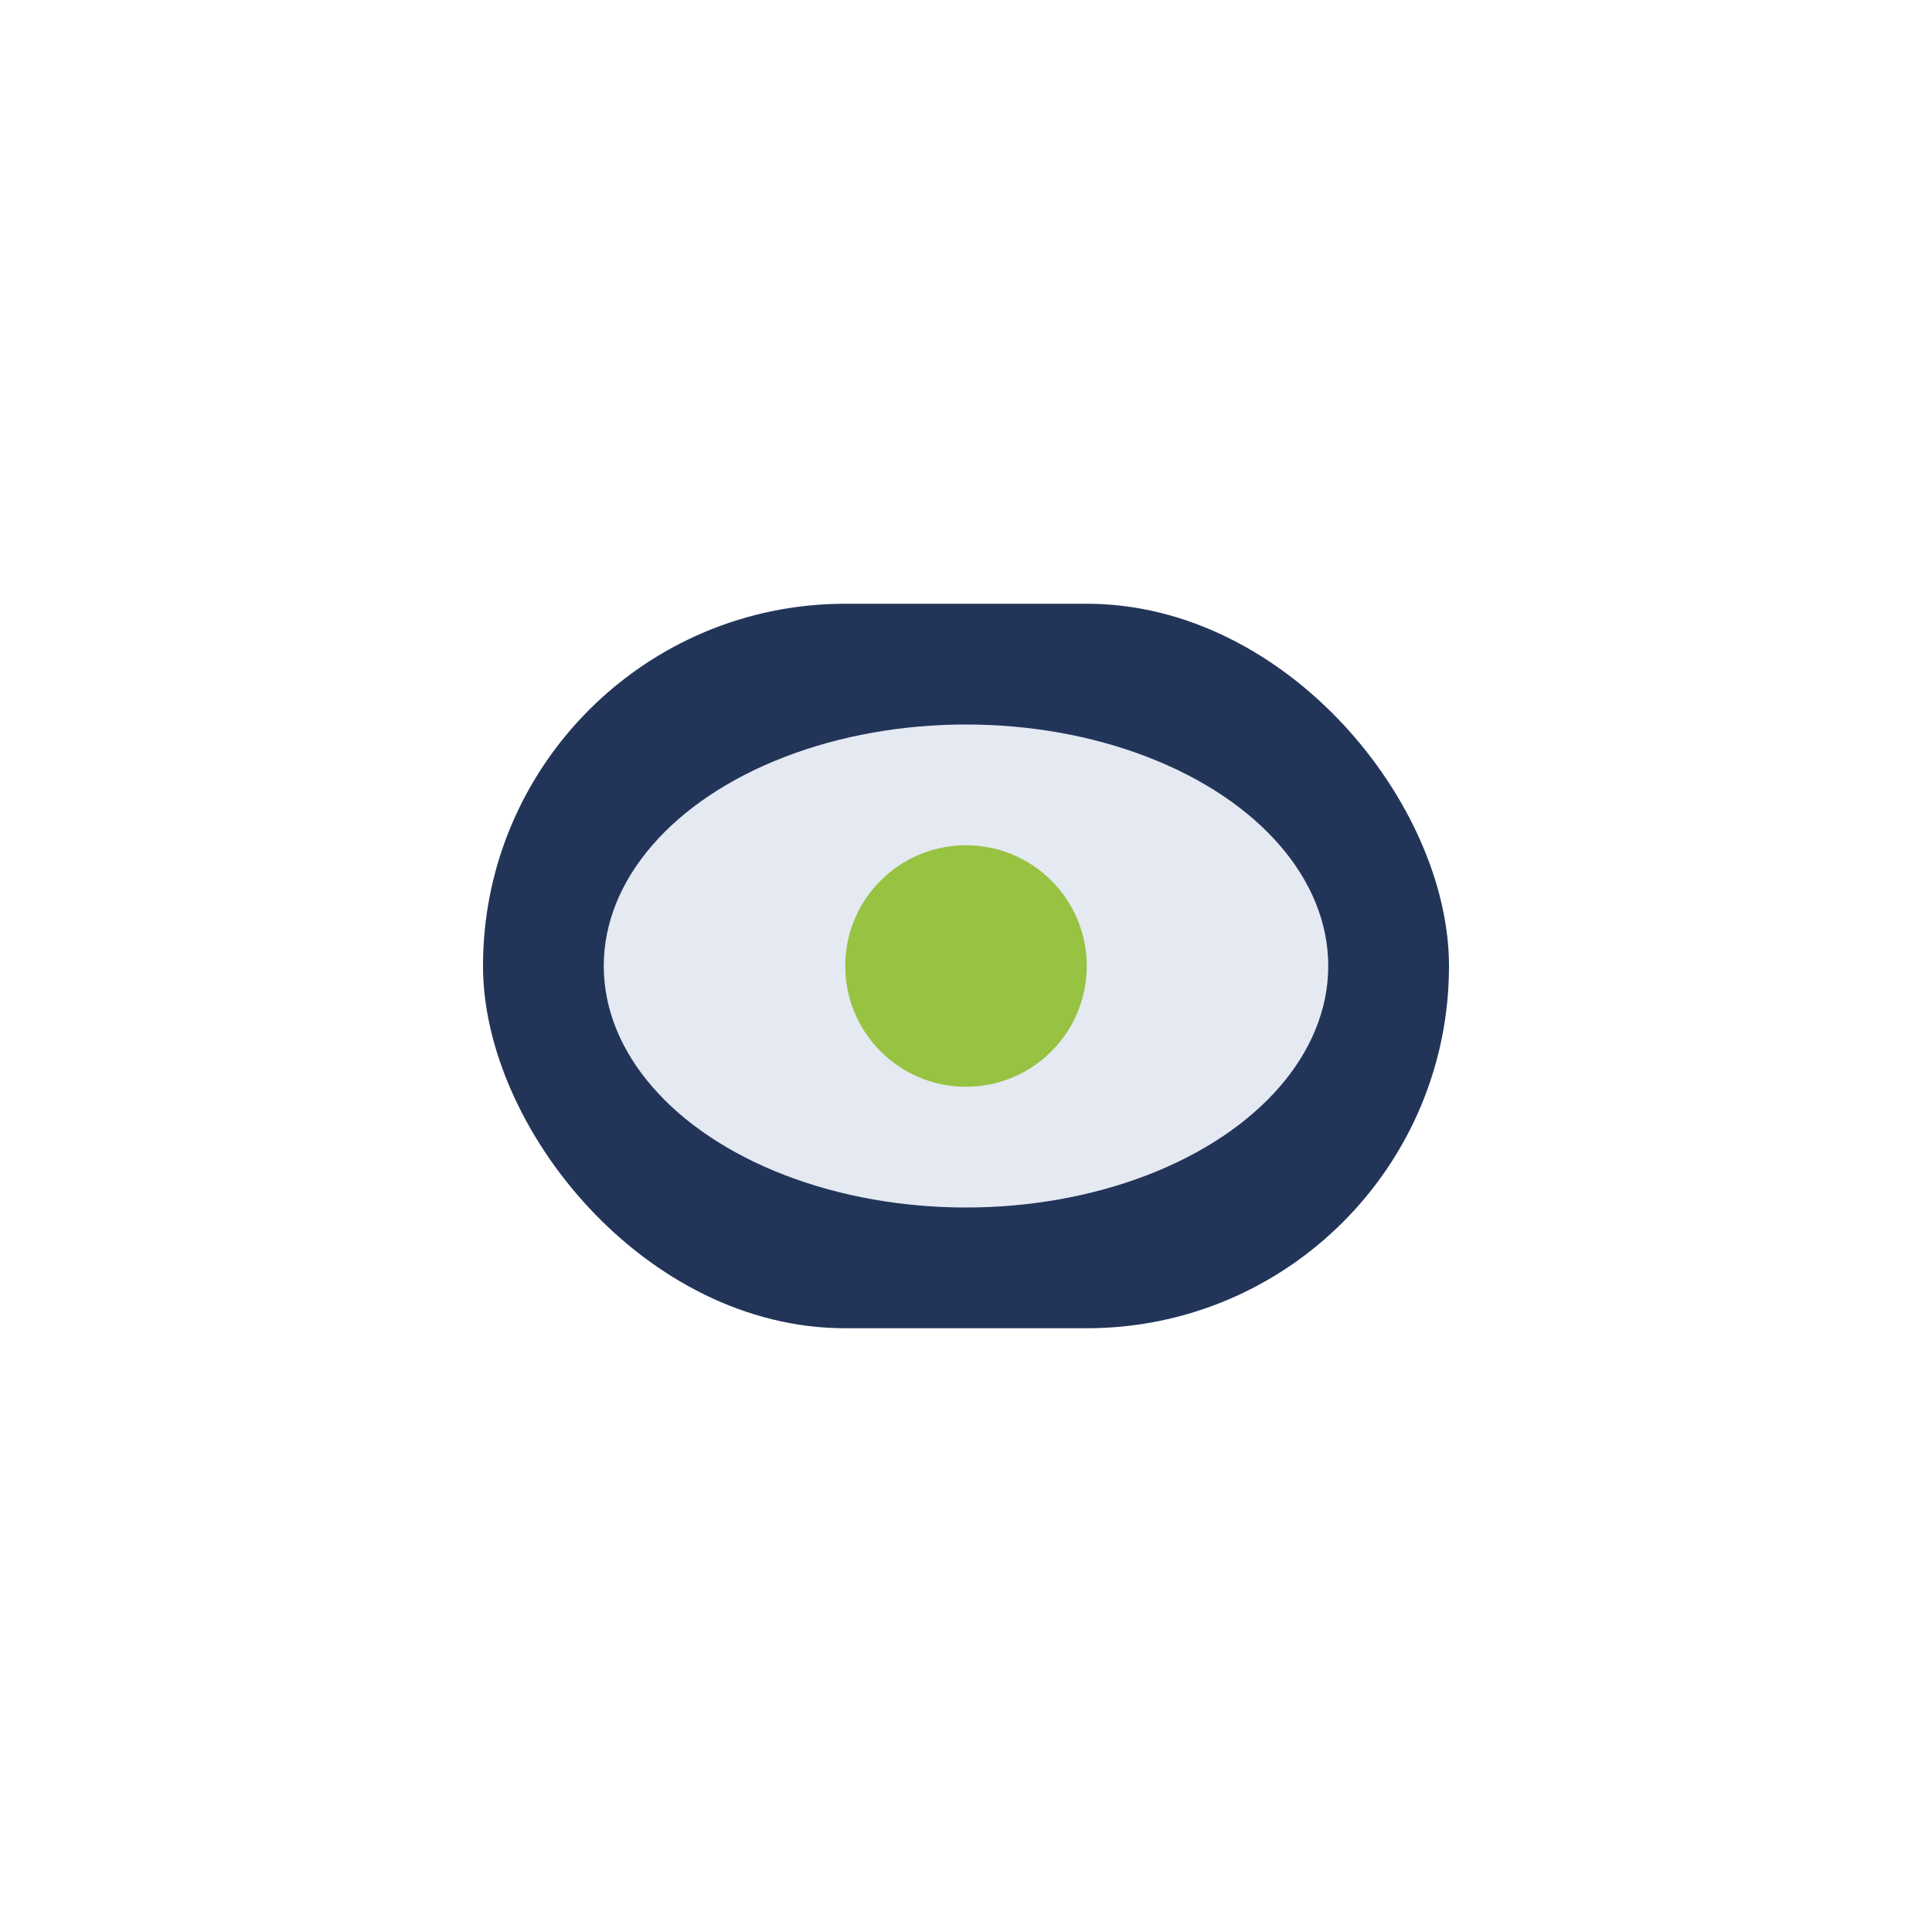
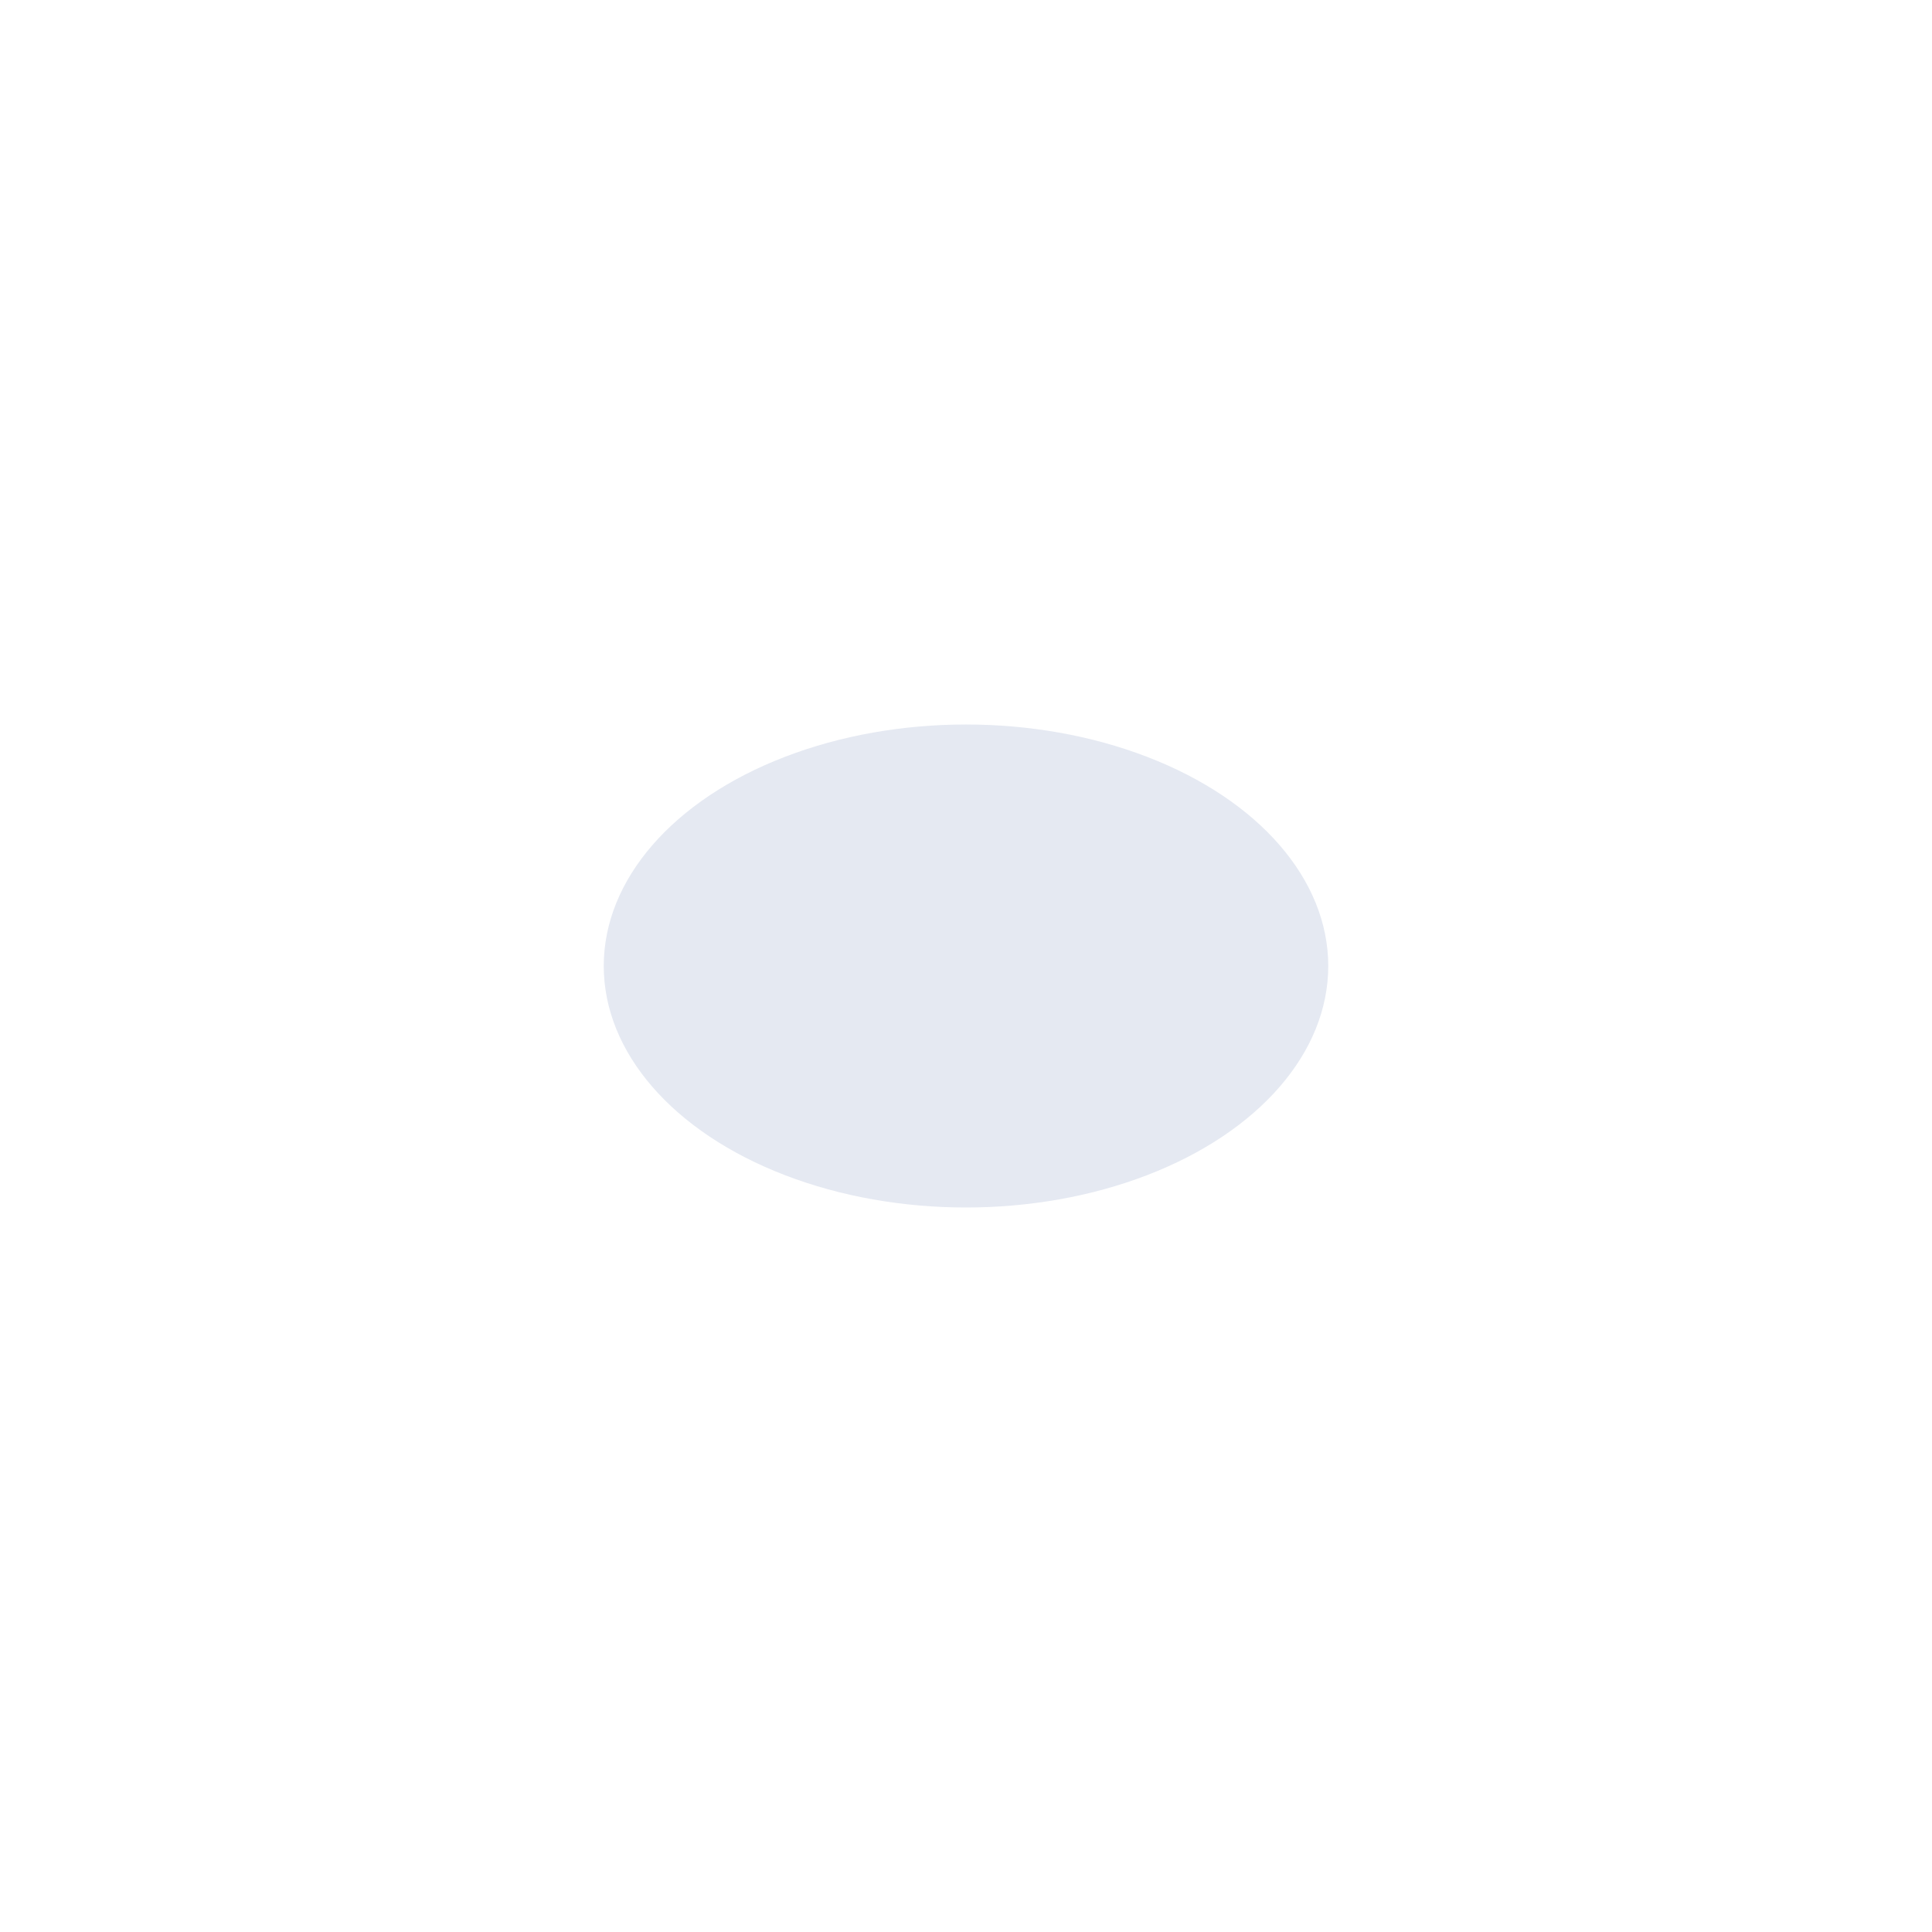
<svg xmlns="http://www.w3.org/2000/svg" width="32" height="32" viewBox="0 0 32 32">
-   <rect x="8" y="10" width="16" height="12" rx="6" fill="#223559" />
  <ellipse cx="16" cy="16" rx="6" ry="4" fill="#E5E9F2" />
-   <circle cx="16" cy="16" r="2" fill="#97C242" />
</svg>